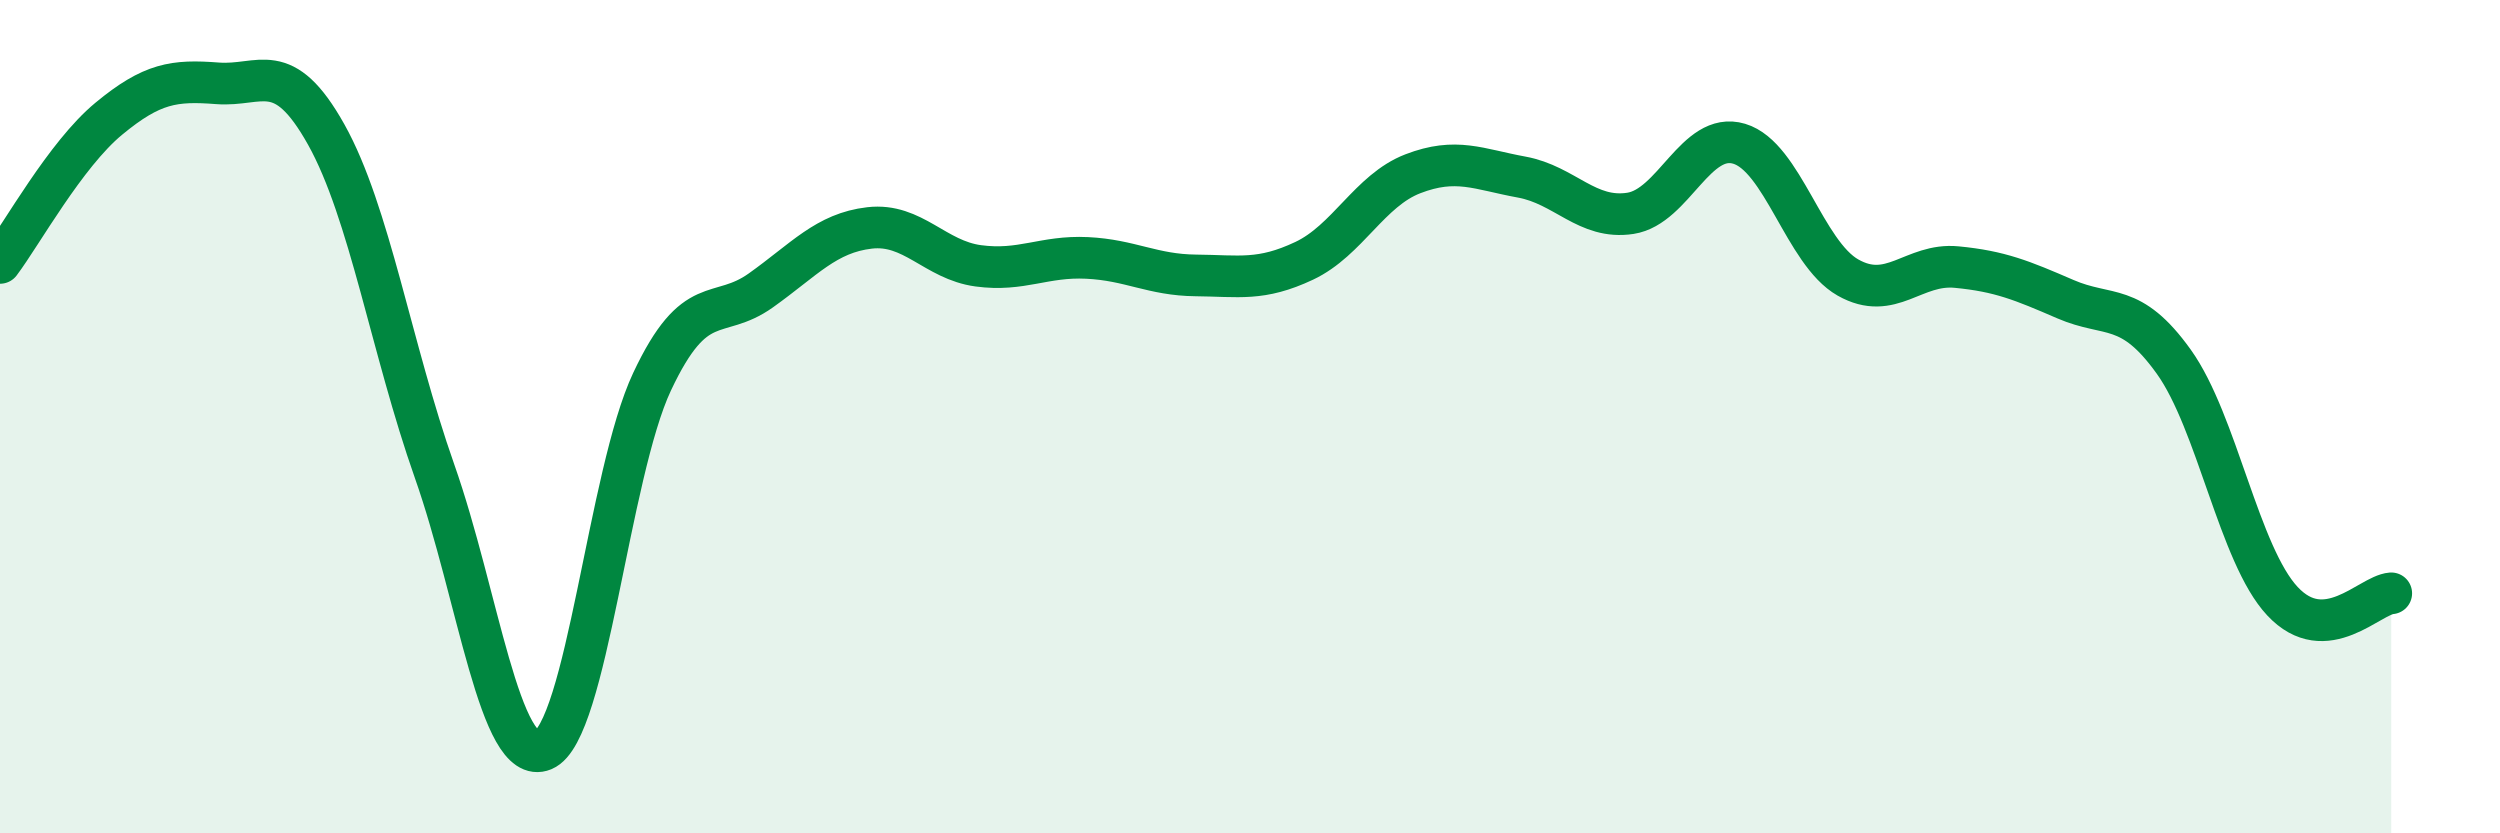
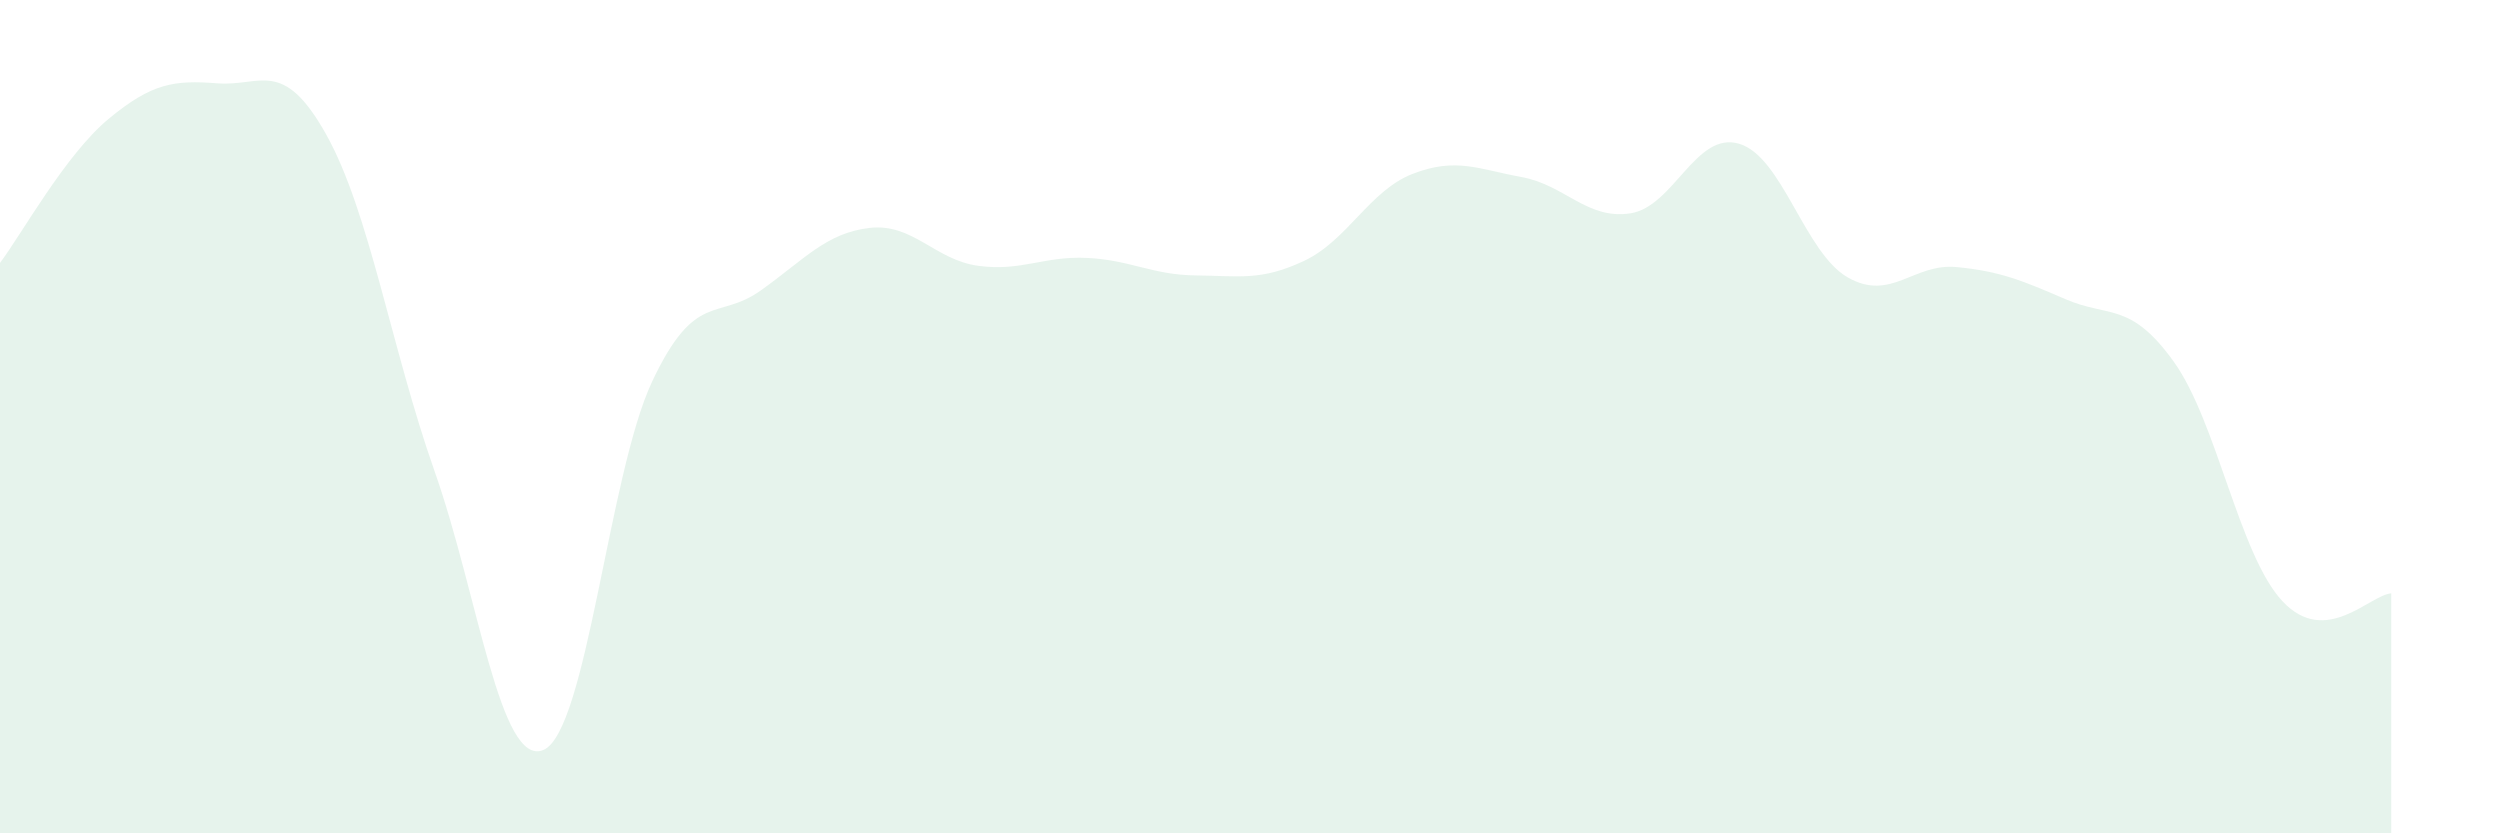
<svg xmlns="http://www.w3.org/2000/svg" width="60" height="20" viewBox="0 0 60 20">
  <path d="M 0,6.31 C 0.52,5.62 1.57,3.71 2.61,2.85 C 3.65,1.99 4.18,1.92 5.22,2 C 6.26,2.08 6.79,1.37 7.83,3.23 C 8.87,5.09 9.39,8.36 10.43,11.31 C 11.47,14.26 12,18.43 13.04,18 C 14.08,17.57 14.61,11.37 15.65,9.16 C 16.69,6.95 17.22,7.71 18.26,6.97 C 19.3,6.23 19.83,5.59 20.87,5.47 C 21.91,5.35 22.44,6.24 23.48,6.38 C 24.52,6.52 25.05,6.14 26.09,6.19 C 27.13,6.24 27.66,6.6 28.7,6.61 C 29.74,6.62 30.26,6.75 31.3,6.26 C 32.34,5.77 32.87,4.57 33.91,4.17 C 34.95,3.77 35.48,4.06 36.52,4.25 C 37.56,4.44 38.09,5.28 39.13,5.12 C 40.17,4.96 40.7,3.14 41.74,3.45 C 42.78,3.76 43.31,6.07 44.35,6.66 C 45.39,7.25 45.92,6.31 46.96,6.41 C 48,6.51 48.53,6.73 49.57,7.18 C 50.61,7.63 51.13,7.23 52.17,8.68 C 53.21,10.13 53.74,13.32 54.78,14.43 C 55.82,15.54 56.87,14.28 57.39,14.24L57.39 20L0 20Z" fill="#008740" opacity="0.1" stroke-linecap="round" stroke-linejoin="round" />
-   <path d="M 0,6.31 C 0.52,5.62 1.57,3.71 2.61,2.85 C 3.65,1.99 4.18,1.92 5.22,2 C 6.26,2.08 6.79,1.37 7.83,3.23 C 8.87,5.09 9.39,8.36 10.43,11.31 C 11.47,14.26 12,18.43 13.04,18 C 14.08,17.57 14.61,11.37 15.65,9.16 C 16.69,6.95 17.22,7.71 18.26,6.97 C 19.3,6.23 19.83,5.59 20.87,5.47 C 21.91,5.35 22.44,6.24 23.48,6.38 C 24.52,6.52 25.05,6.14 26.09,6.19 C 27.13,6.24 27.66,6.6 28.7,6.61 C 29.74,6.62 30.26,6.75 31.3,6.26 C 32.34,5.77 32.87,4.57 33.91,4.17 C 34.95,3.77 35.48,4.06 36.52,4.25 C 37.56,4.44 38.09,5.28 39.13,5.12 C 40.17,4.96 40.7,3.14 41.74,3.45 C 42.78,3.76 43.31,6.07 44.35,6.66 C 45.39,7.25 45.92,6.31 46.96,6.41 C 48,6.51 48.53,6.73 49.57,7.18 C 50.61,7.63 51.13,7.23 52.17,8.68 C 53.21,10.13 53.74,13.32 54.78,14.43 C 55.82,15.54 56.87,14.28 57.39,14.24" stroke="#008740" stroke-width="1" fill="none" stroke-linecap="round" stroke-linejoin="round" />
</svg>